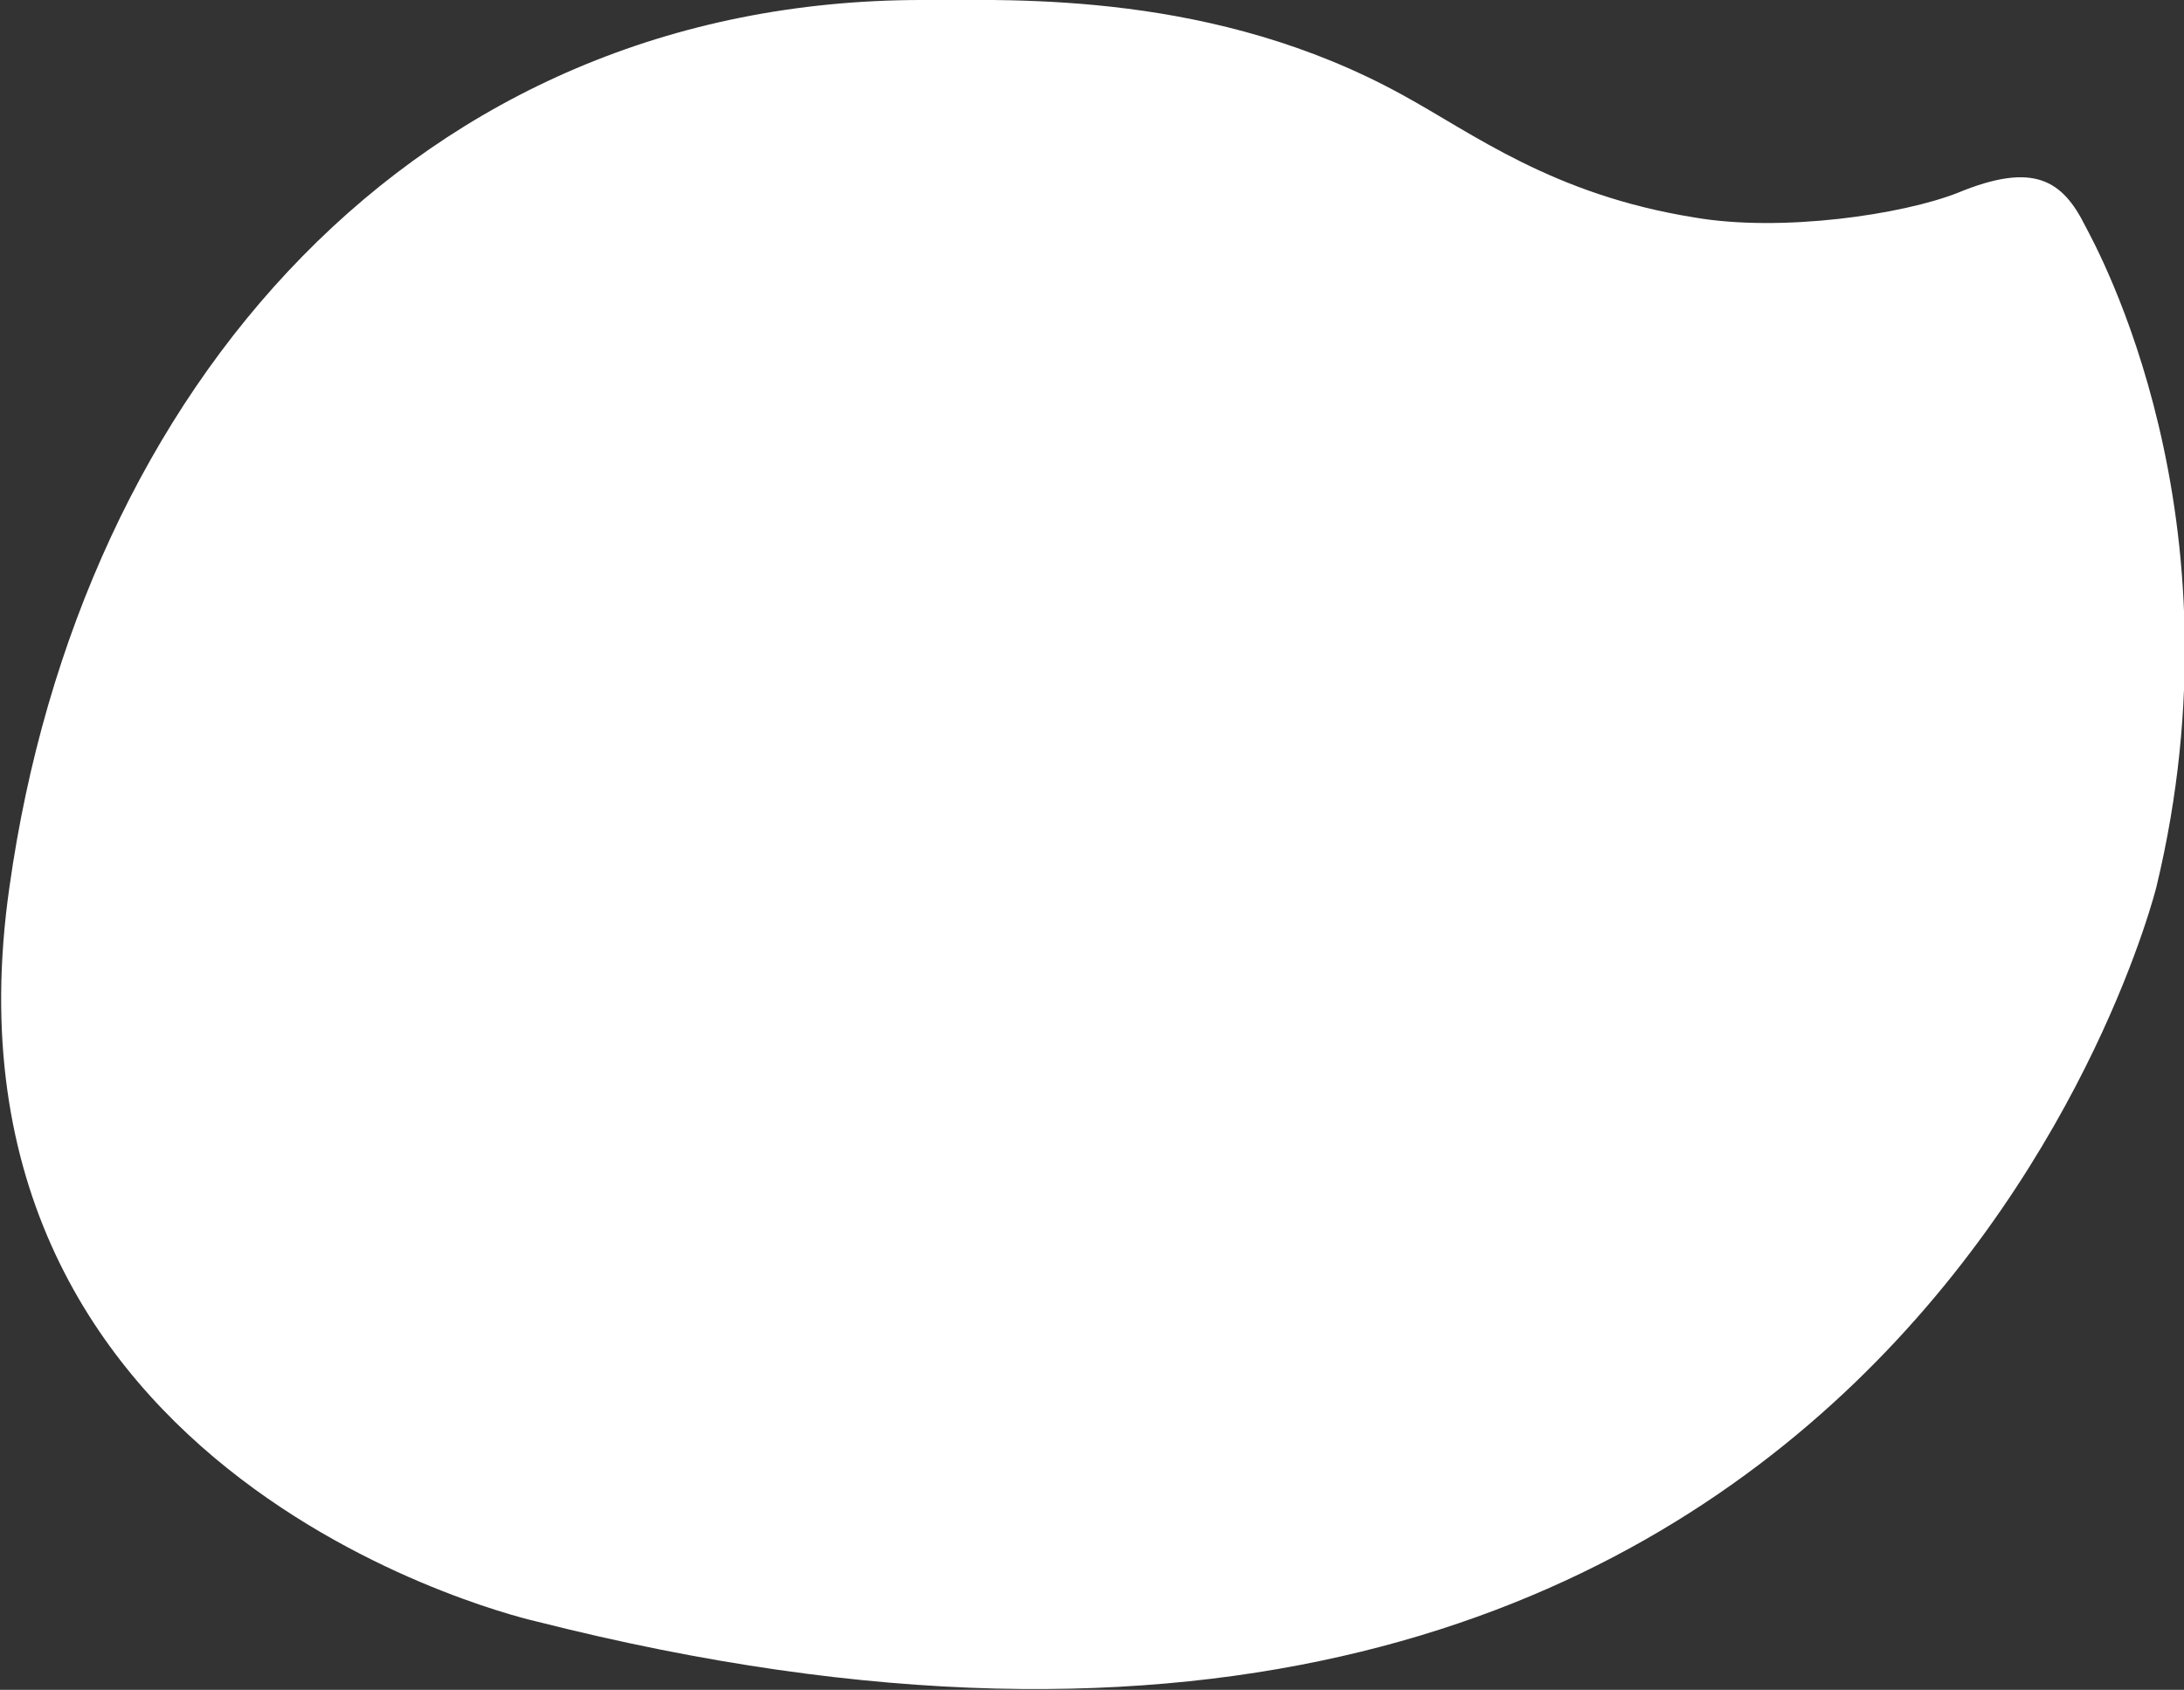
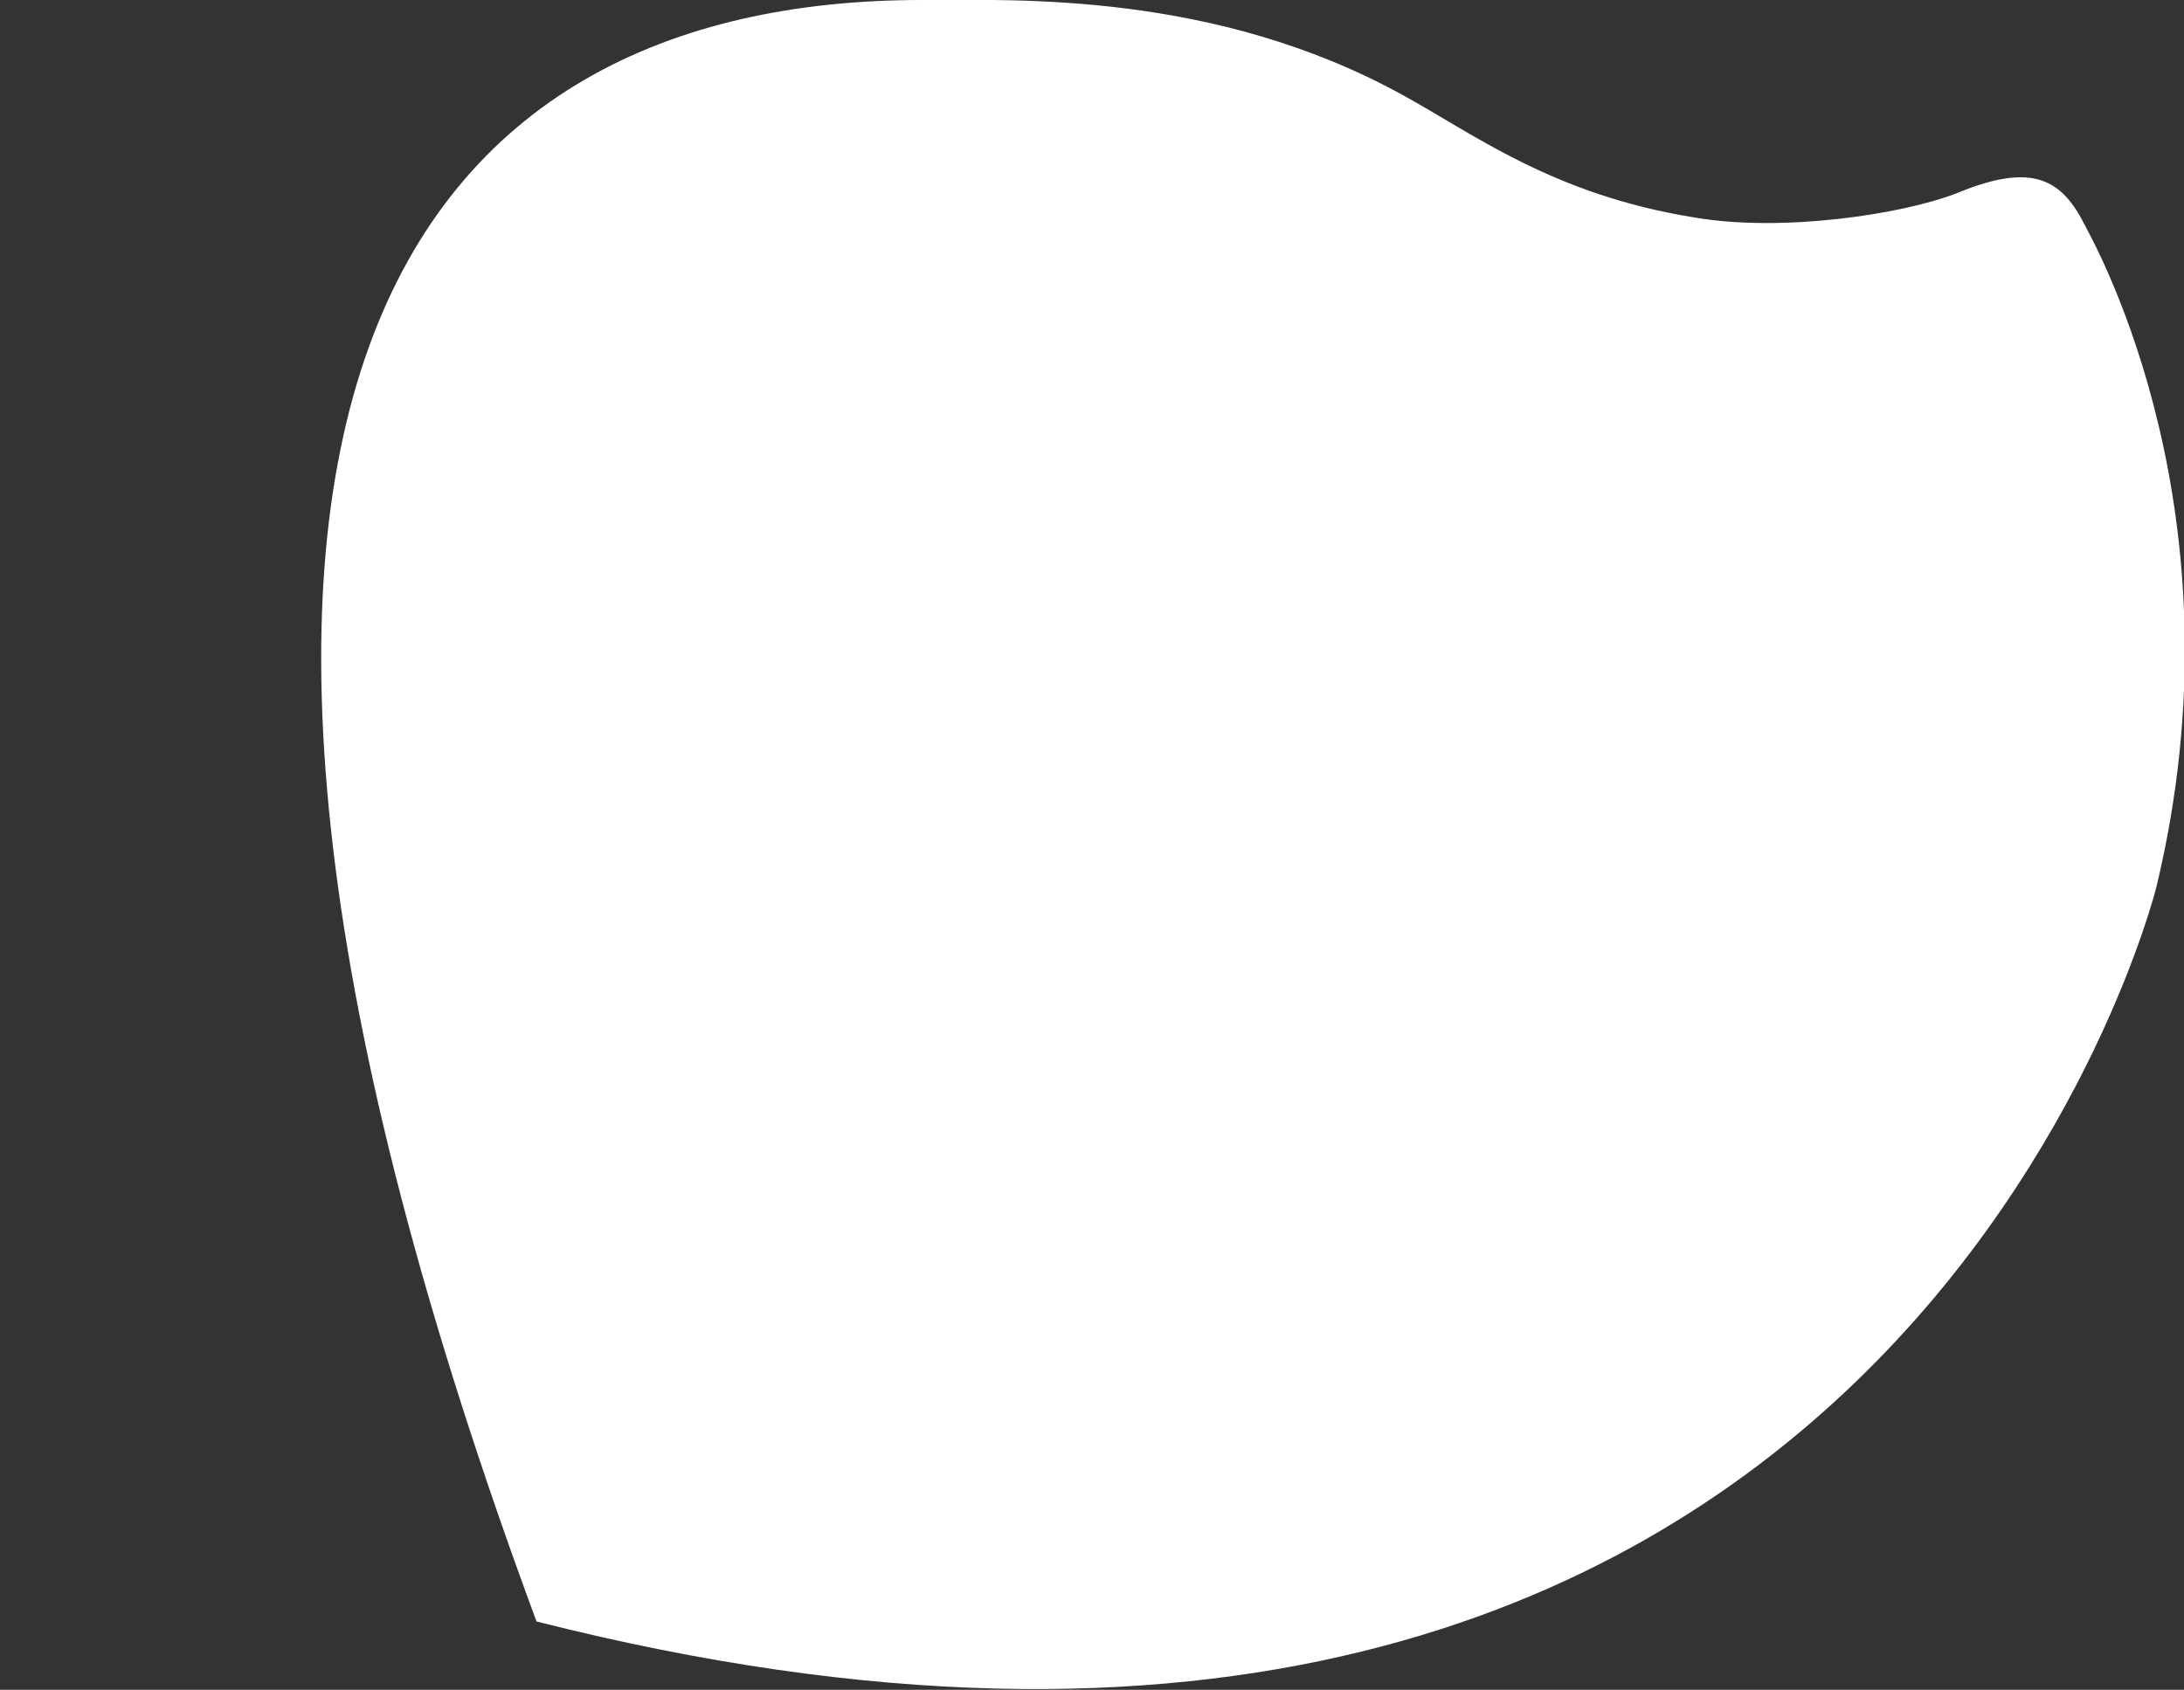
<svg xmlns="http://www.w3.org/2000/svg" version="1.1" id="Capa_1" x="0px" y="0px" viewBox="0 0 230 178" style="enable-background:new 0 0 230 178;" xml:space="preserve">
  <rect x="0" y="0" width="230" height="178" fill="#333333" stroke="none" />
  <style type="text/css"> .st0{fill:#fff;} </style>
-   <path class="st0" d="M206.2,20.3c8-3.3,11-1.3,13.4,3.5c1.2,2.3,16.9,30.5,7.5,69.6c0,0-27.9,113.6-170.6,77.4 c0,0-64.6-14.3-55.5-77.4C8.4,40.8,43.9,0,97.1,0c10,0,30.8-0.9,50.6,10c7.5,4.1,15.8,10.5,30.7,12.9 C187.6,24.5,200.4,22.6,206.2,20.3z" />
+   <path class="st0" d="M206.2,20.3c8-3.3,11-1.3,13.4,3.5c1.2,2.3,16.9,30.5,7.5,69.6c0,0-27.9,113.6-170.6,77.4 C8.4,40.8,43.9,0,97.1,0c10,0,30.8-0.9,50.6,10c7.5,4.1,15.8,10.5,30.7,12.9 C187.6,24.5,200.4,22.6,206.2,20.3z" />
</svg>